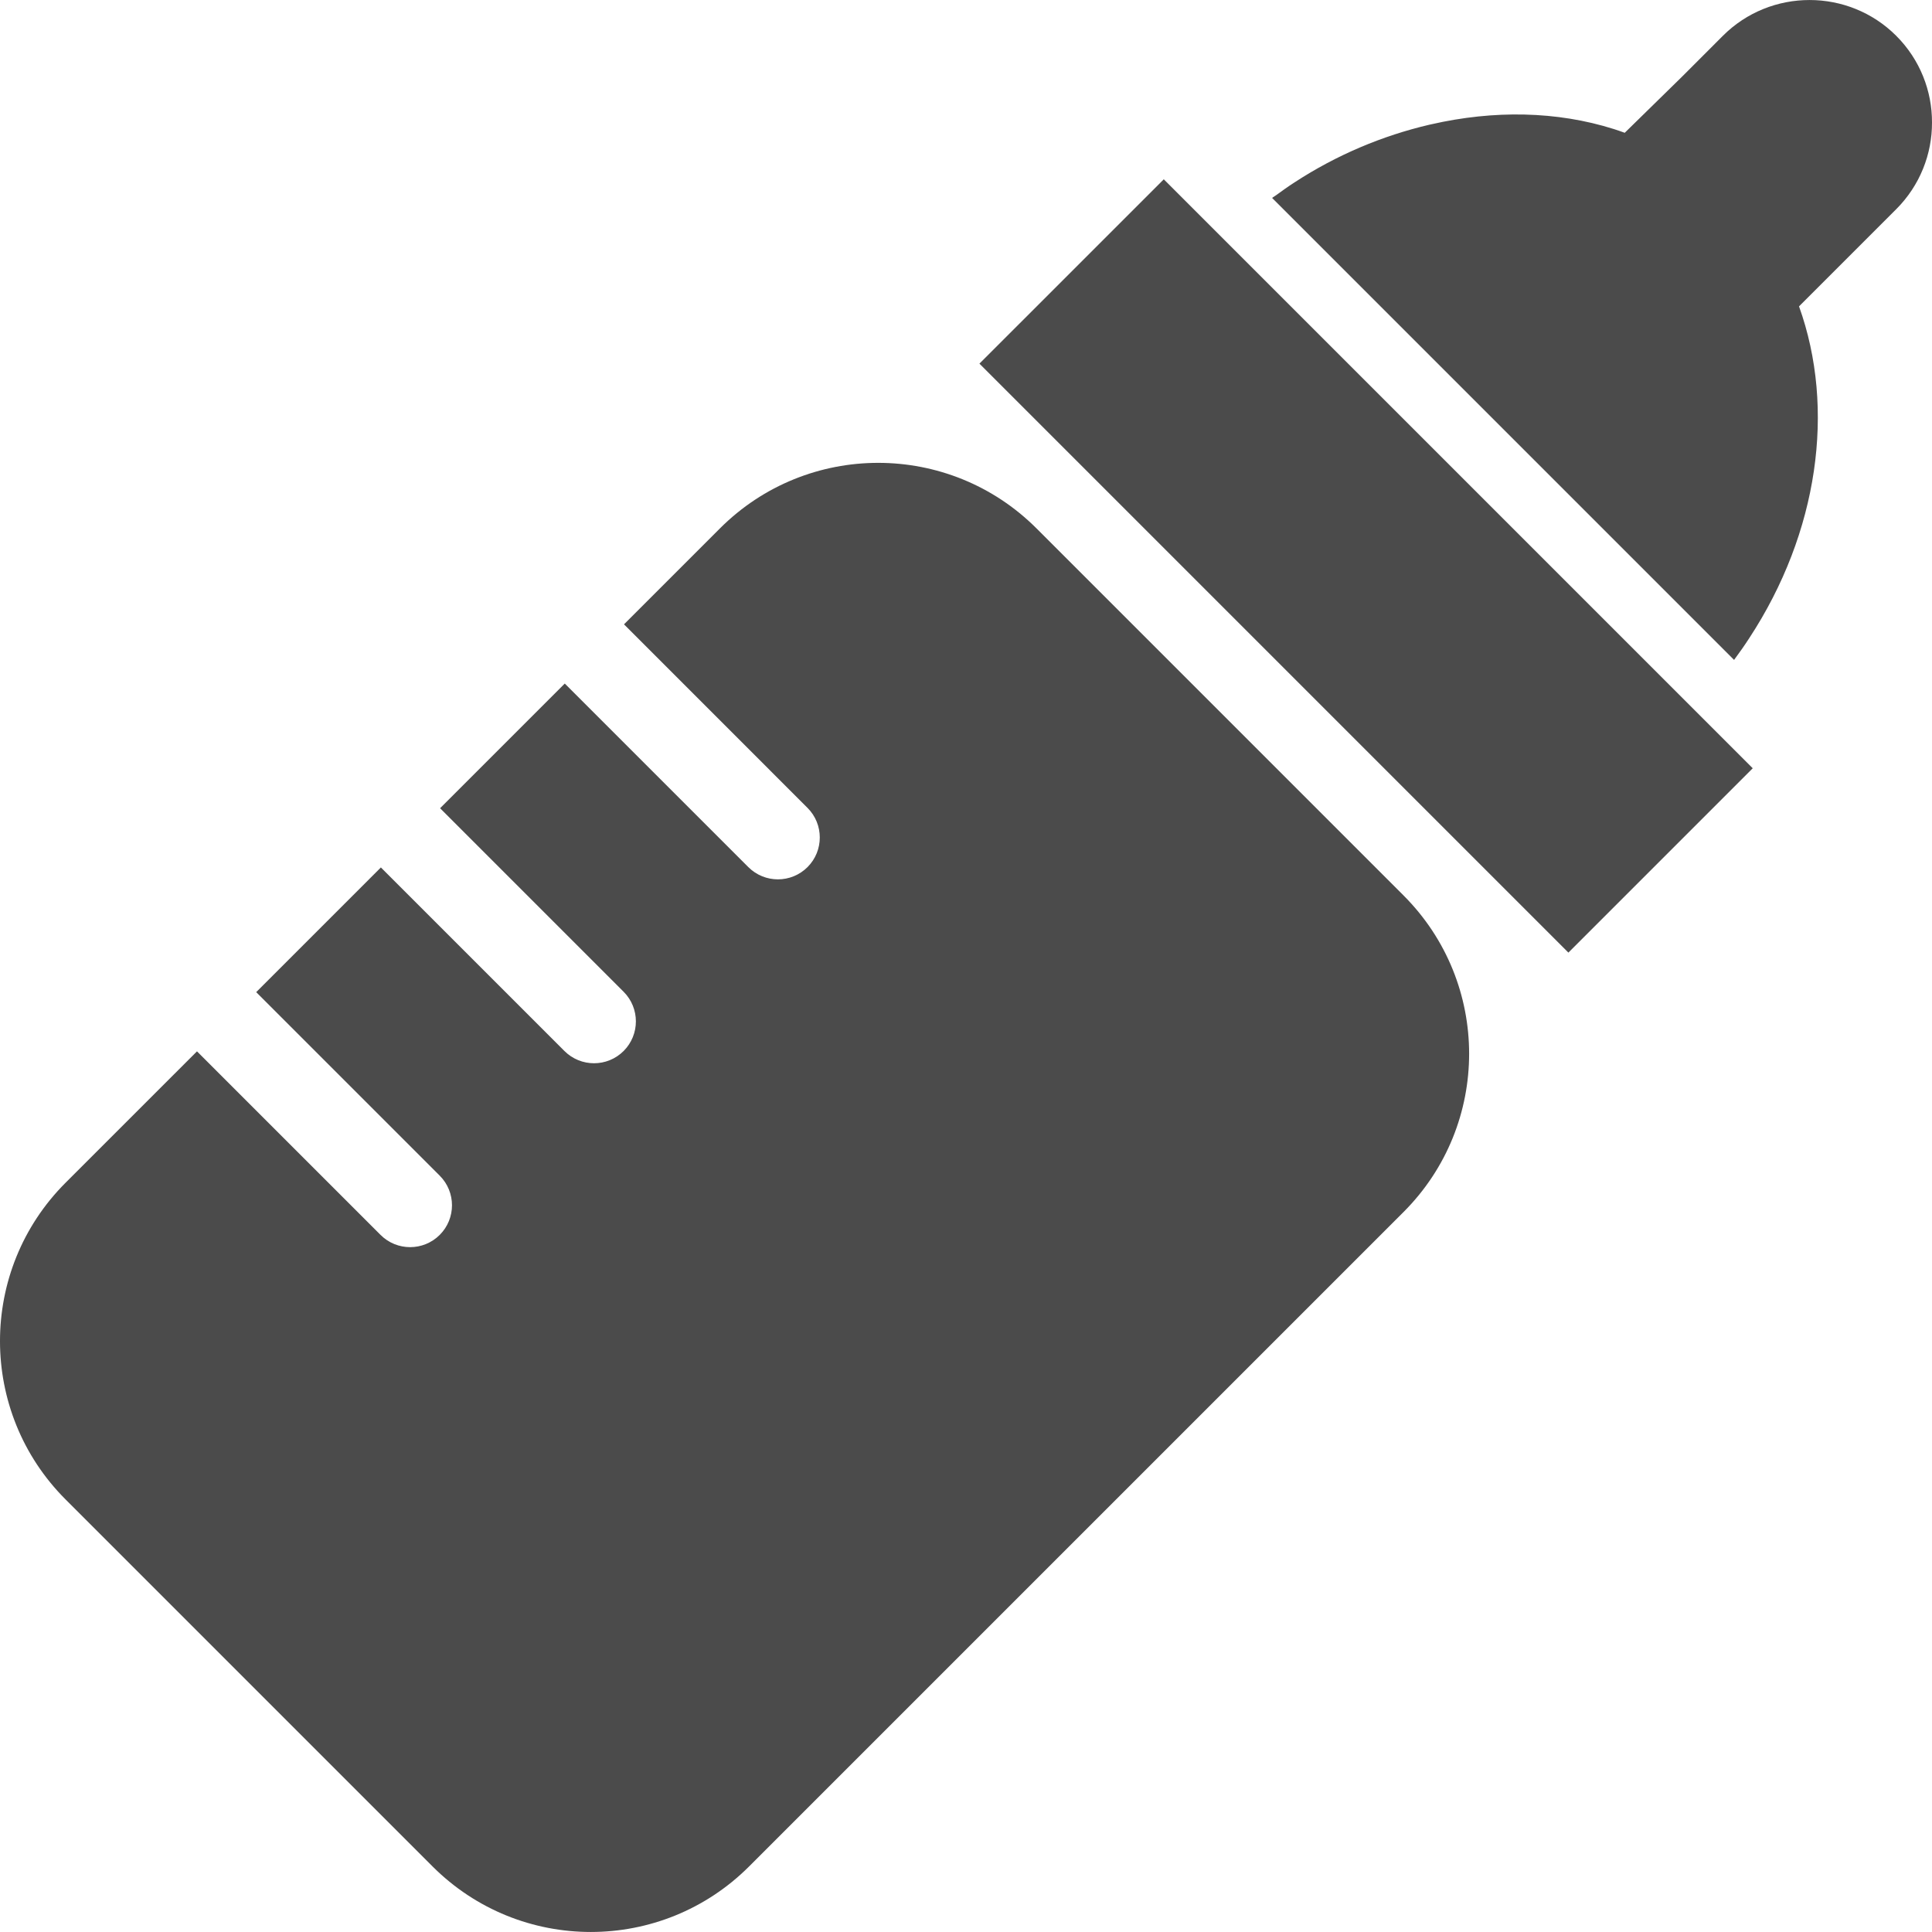
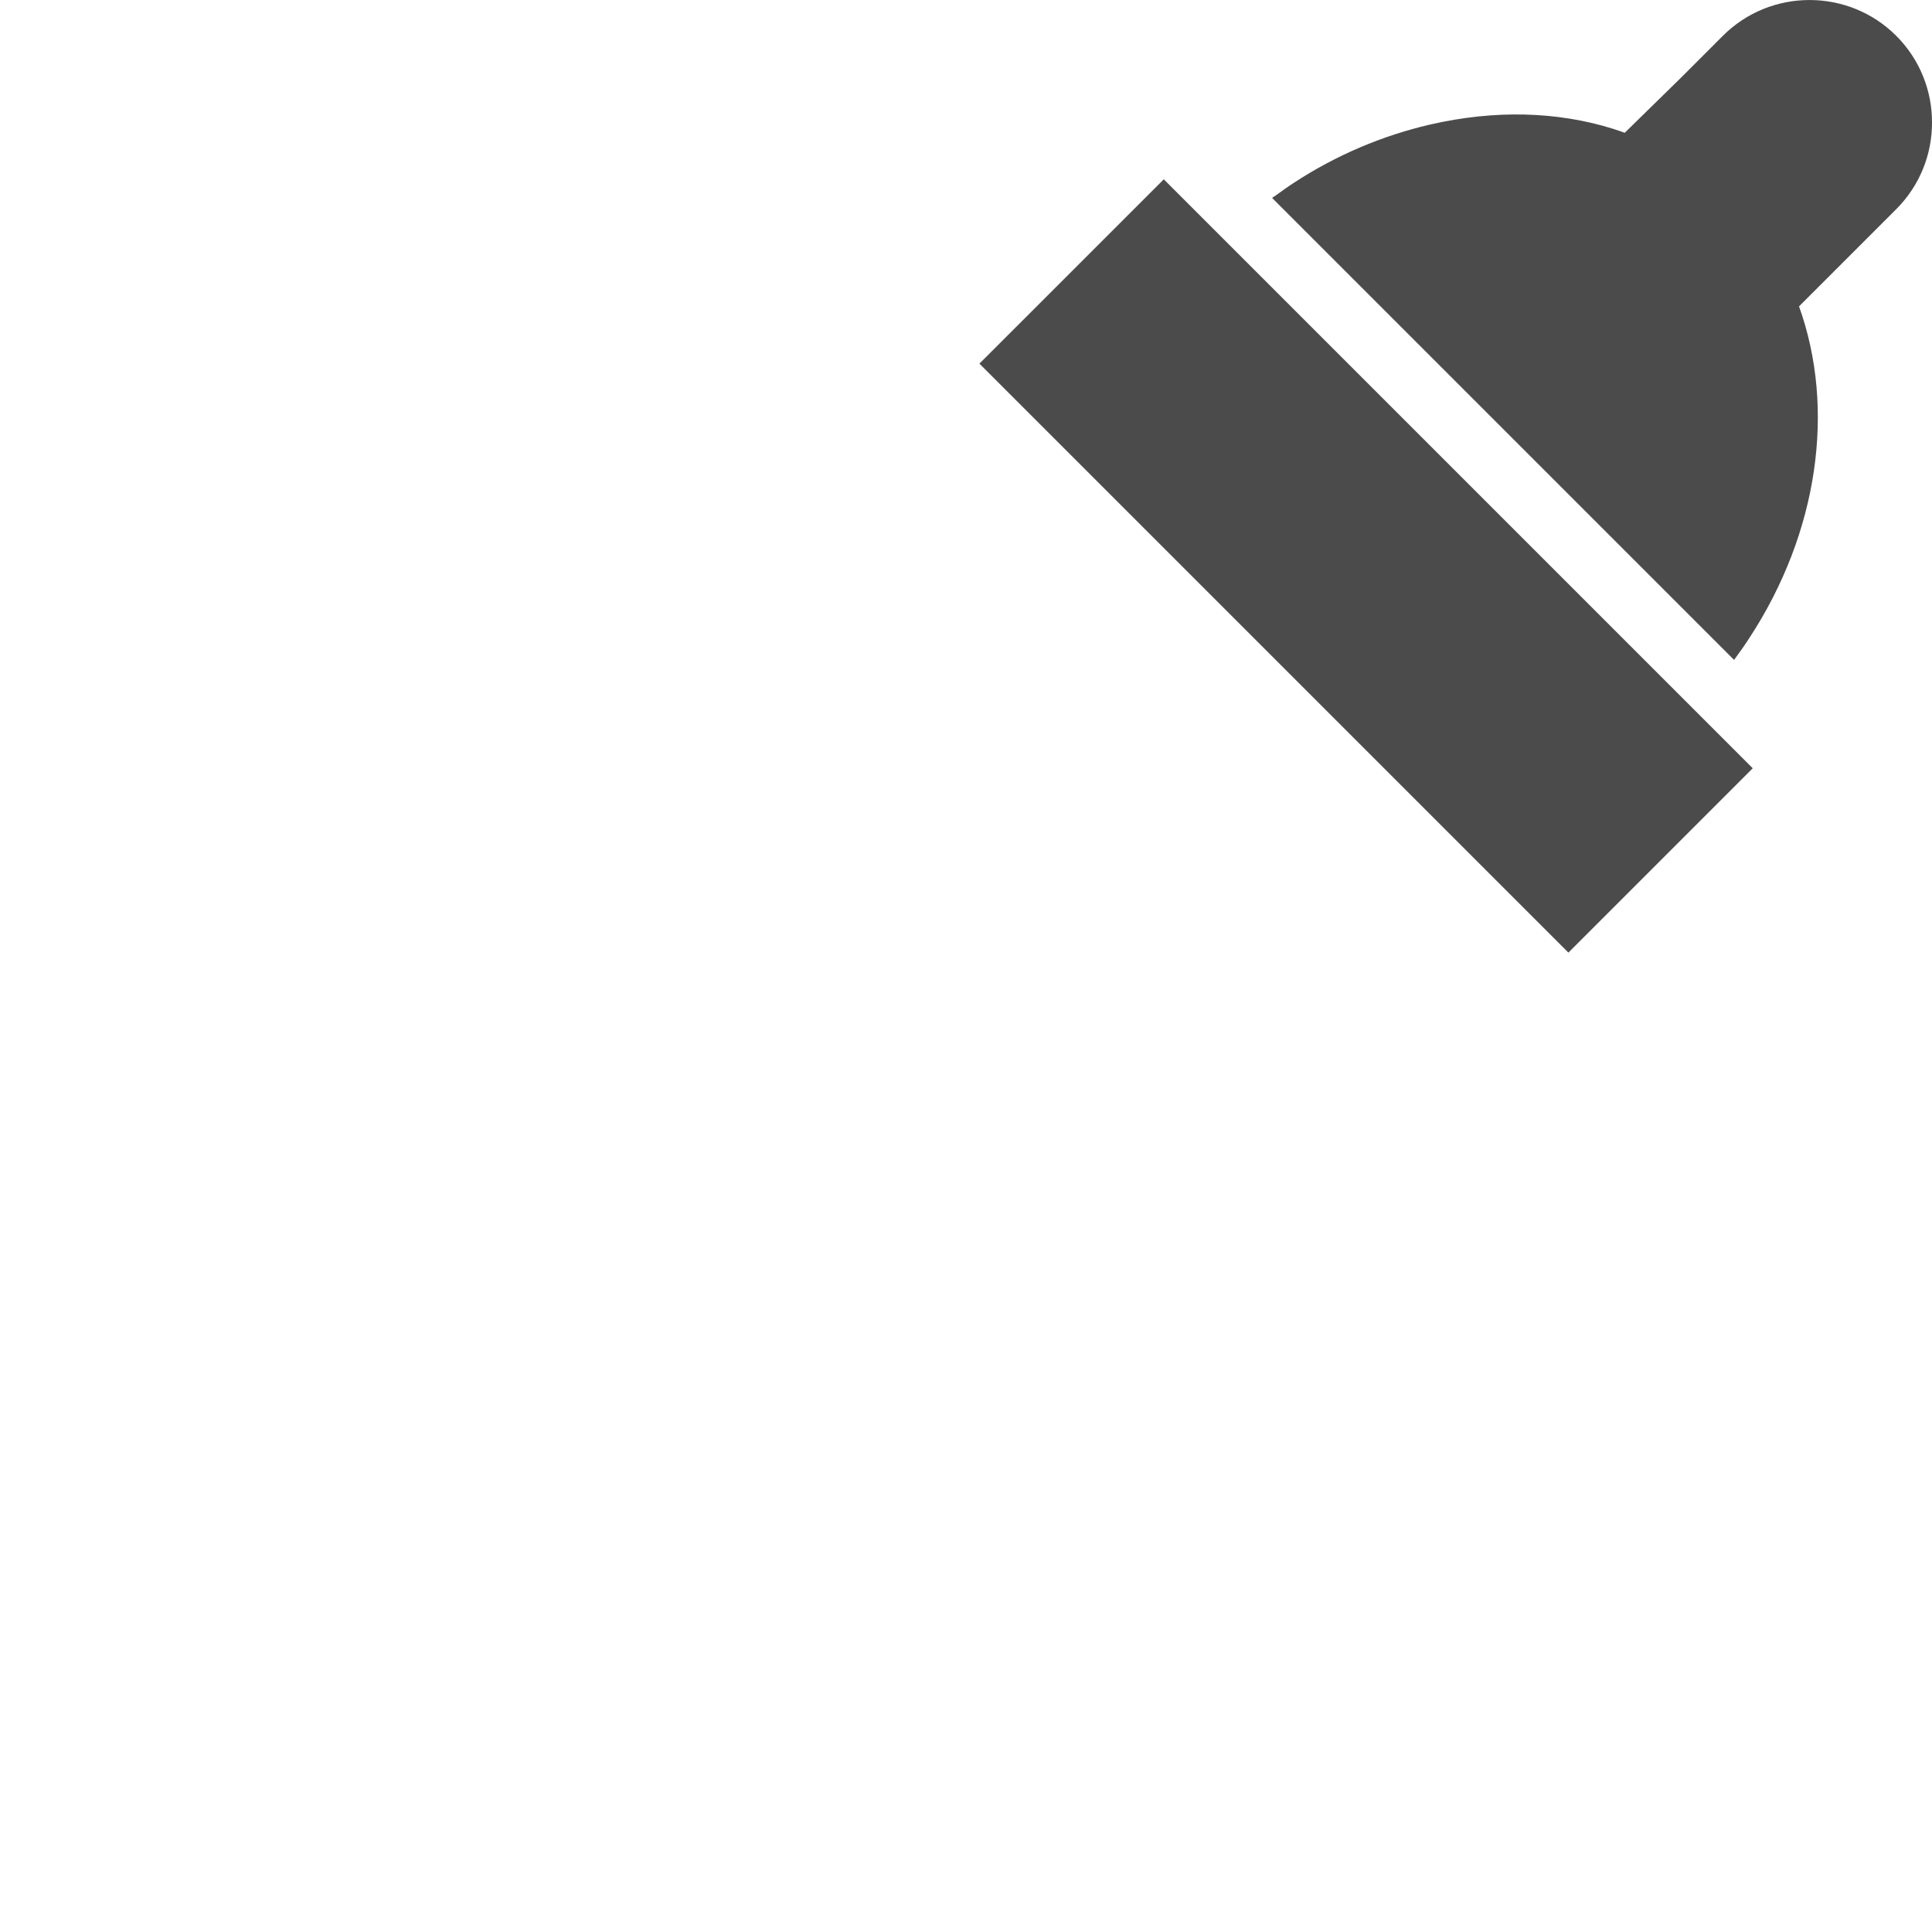
<svg xmlns="http://www.w3.org/2000/svg" version="1.1" id="_x31_0" x="0px" y="0px" viewBox="0 0 512 512" style="width: 32px; height: 32px; opacity: 1;" xml:space="preserve">
  <style type="text/css">
	.st0{fill:#374149;}
</style>
  <g>
-     <path class="st0" d="M274.695,140.043c-23.16-23.16-60.723-23.191-83.914-0.004l-25.418,25.418l48.64,48.644   c4.332,4.329,4.329,11.36,0,15.688c-4.332,4.332-11.359,4.332-15.691,0l-48.527-48.527l0,0l0,0l-0.114-0.114l-32.789,32.789   l-0.141,0.141v0.004l-0.113,0.11l48.64,48.64c4.329,4.333,4.329,11.36,0,15.692c-4.332,4.332-11.359,4.332-15.691,0l-48.527-48.527   l0,0l0,0l-0.114-0.114l-32.859,32.859l-0.07,0.07l0,0l-0.113,0.114l48.64,48.64c4.329,4.333,4.329,11.364,0,15.692   c-4.332,4.332-11.363,4.332-15.691,0l-48.422-48.422l-0.106-0.105l0,0l-0.114-0.114L17.366,313.45   C-5.79,336.606-5.79,374.2,17.37,397.36l97.25,97.254c23.191,23.188,60.754,23.16,83.91,0l173.414-173.406   c23.188-23.191,23.188-60.722,0-83.914L274.695,140.043z" style="fill: rgb(75, 75, 75);" />
    <path class="st0" d="M512,32.461c0.031-8.316-3.168-16.664-9.477-22.968c-12.649-12.649-33.297-12.649-45.942-0.004L445.66,20.414   l-15.09,14.778c-0.954-0.344-1.906-0.688-2.875-0.989c-15.11-4.785-31.844-5.05-48.422-1.254c-0.187,0.043-0.37,0.078-0.554,0.121   c-12.262,2.879-24.434,7.922-35.785,15.348c-1.614,1.039-3.219,2.199-4.817,3.359c-0.289,0.183-0.59,0.398-0.875,0.574l0.02,0.019   c-0.043,0.031-0.09,0.062-0.133,0.094L379.164,94.5l38.347,38.348l42.035,42.035c1.414-1.914,2.794-3.859,4.047-5.805   c18.297-27.914,22.91-60.762,13.168-87.886l25.762-25.758C508.832,49.126,512.031,40.778,512,32.461z" style="fill: rgb(75, 75, 75);" />
    <polygon class="st0" points="308.863,47.969 308.527,47.629 308.527,47.629 308.414,47.516 259.562,96.367 415.64,252.45    464.273,203.817 464.382,203.715 464.378,203.711 464.492,203.598  " style="fill: rgb(75, 75, 75);" />
  </g>
</svg>